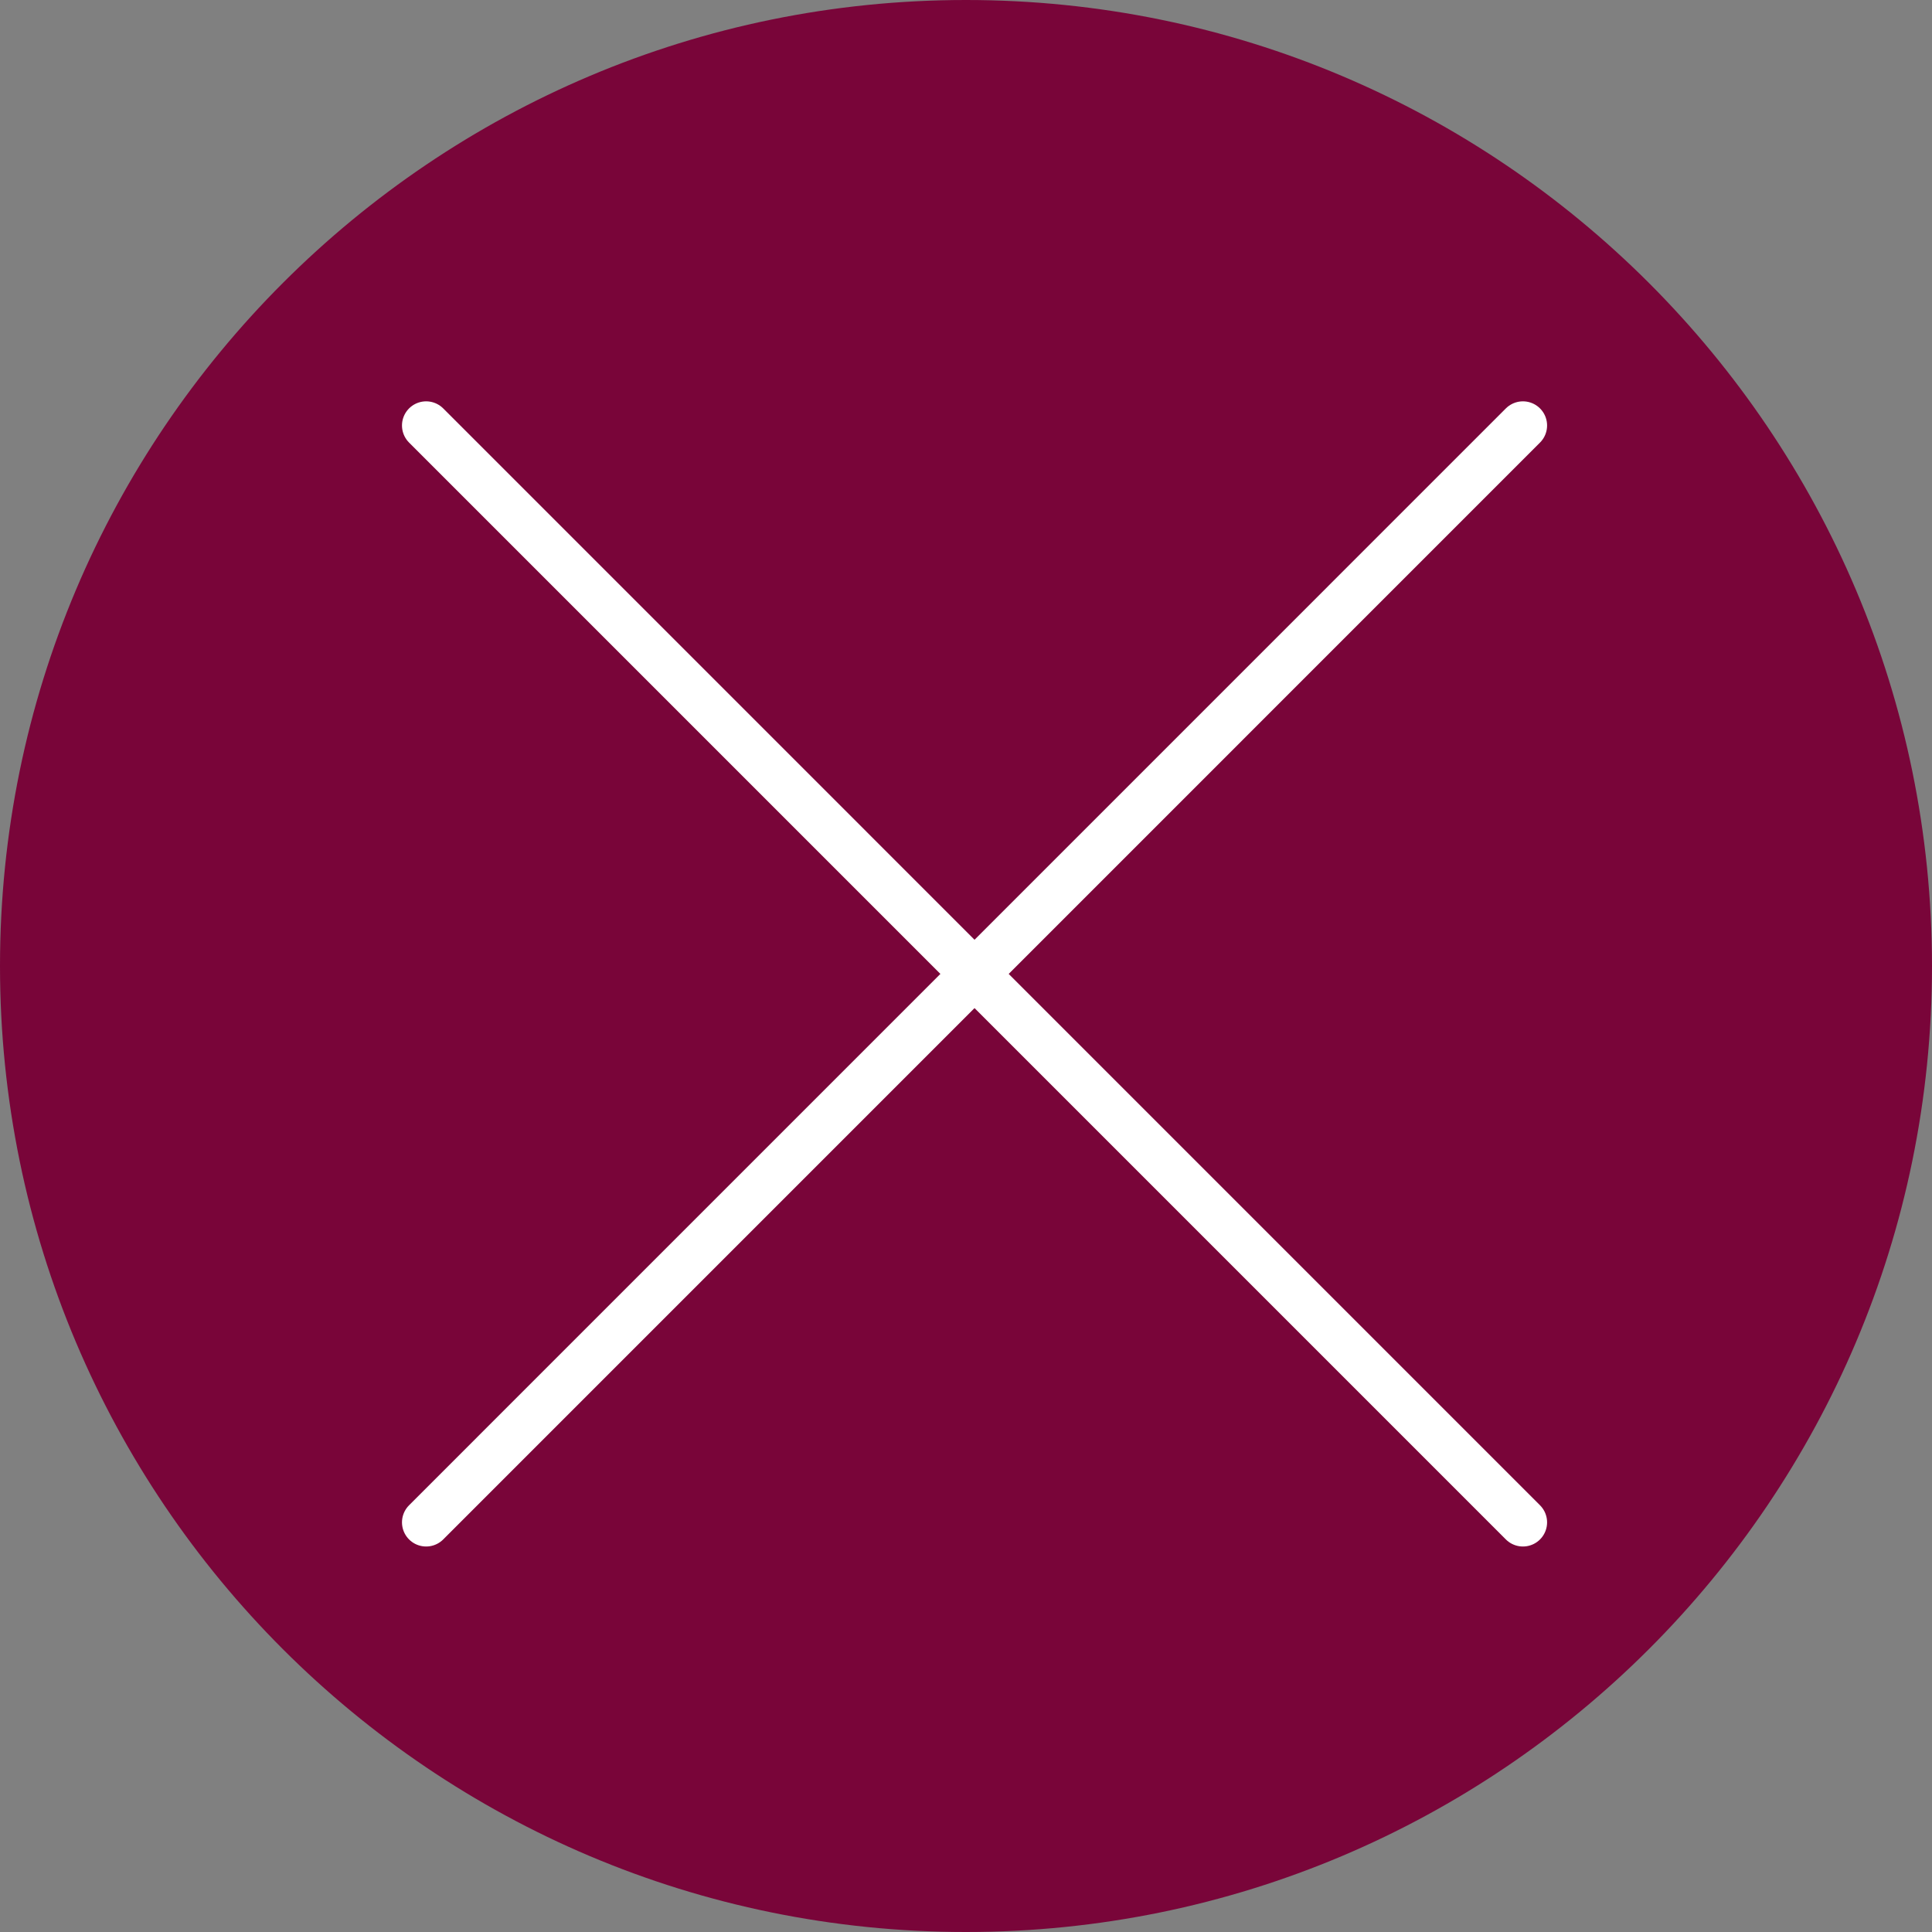
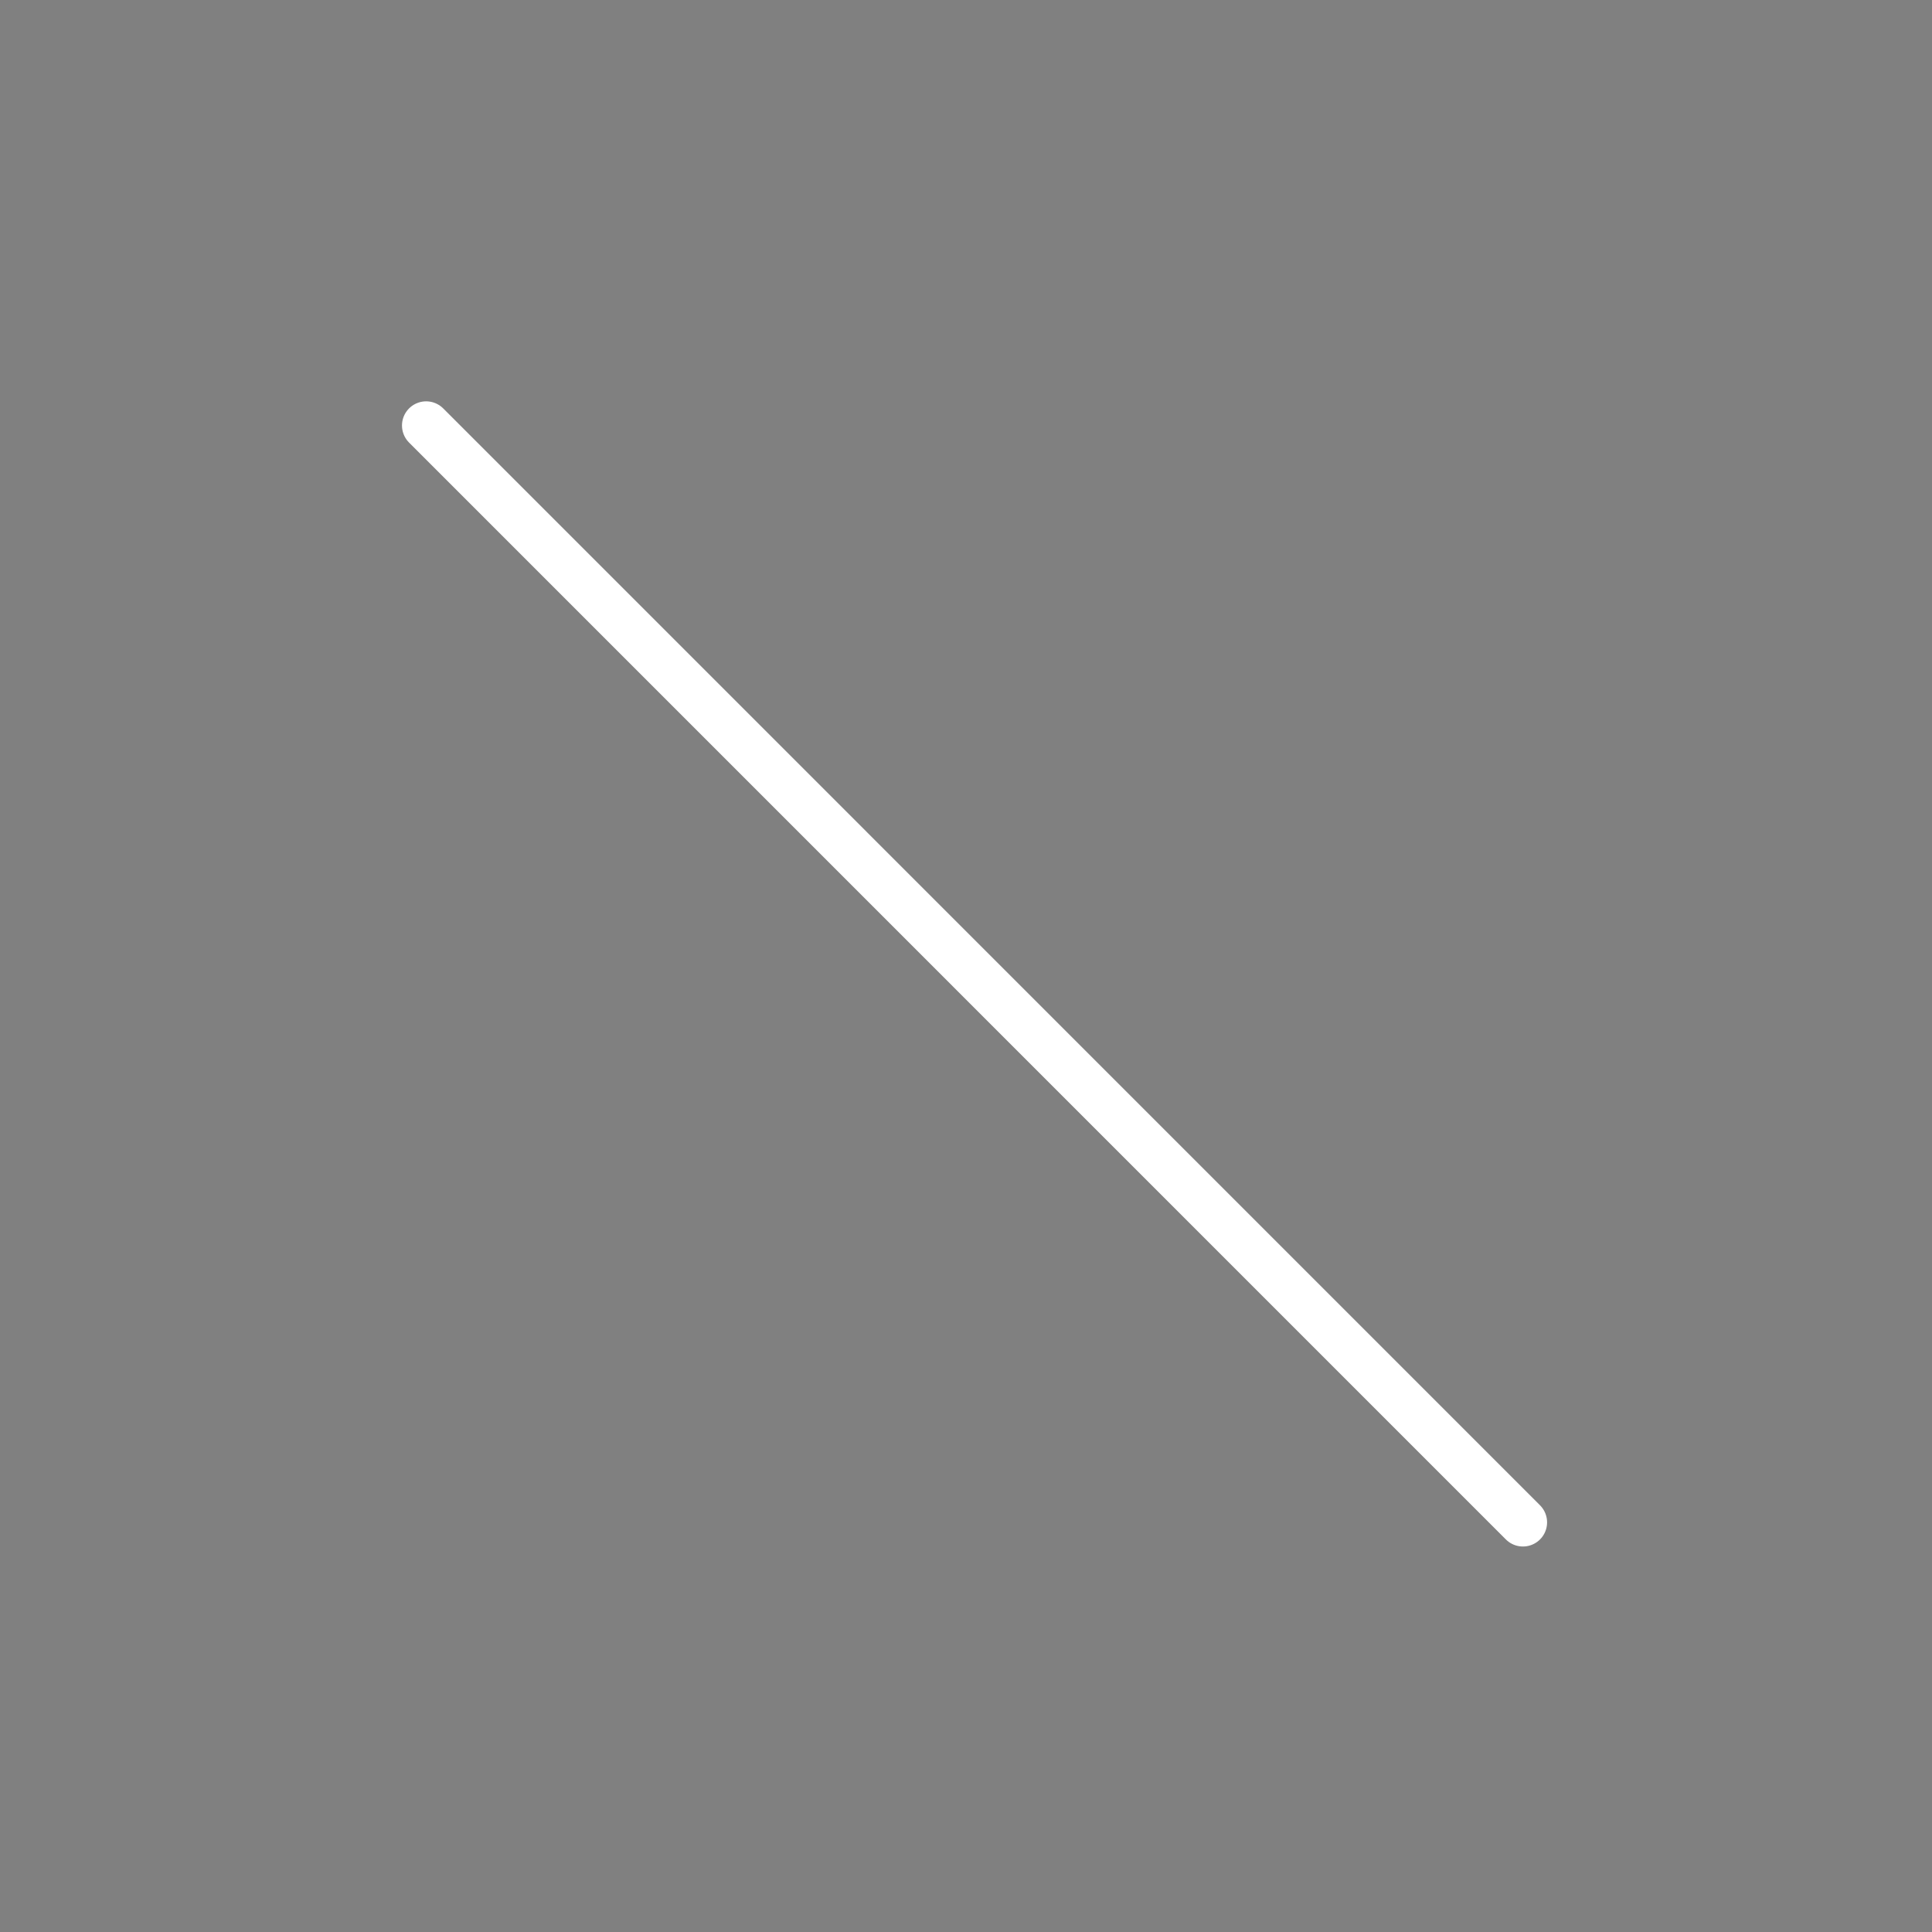
<svg xmlns="http://www.w3.org/2000/svg" version="1.1" id="Capa_1" x="0px" y="0px" width="30px" height="30px" viewBox="0 0 30 30" enable-background="new 0 0 30 30" xml:space="preserve">
  <rect x="0" y="0" width="30" height="30" fill="#808080" stroke="none" />
-   <path fill="#790539" d="M14.999,0C6.713,0,0,6.717,0,15c0,8.286,6.711,15,14.999,15C23.279,30,30,23.286,30,15  C29.998,6.717,23.282,0,14.999,0z" />
-   <line fill="none" stroke="#FFFFFF" stroke-width="0.75" stroke-linecap="round" stroke-linejoin="round" stroke-miterlimit="10" x1="6.617" y1="23.639" x2="23.648" y2="6.607" />
  <line fill="none" stroke="#FFFFFF" stroke-width="0.75" stroke-linecap="round" stroke-linejoin="round" stroke-miterlimit="10" x1="23.648" y1="23.639" x2="6.617" y2="6.607" />
</svg>